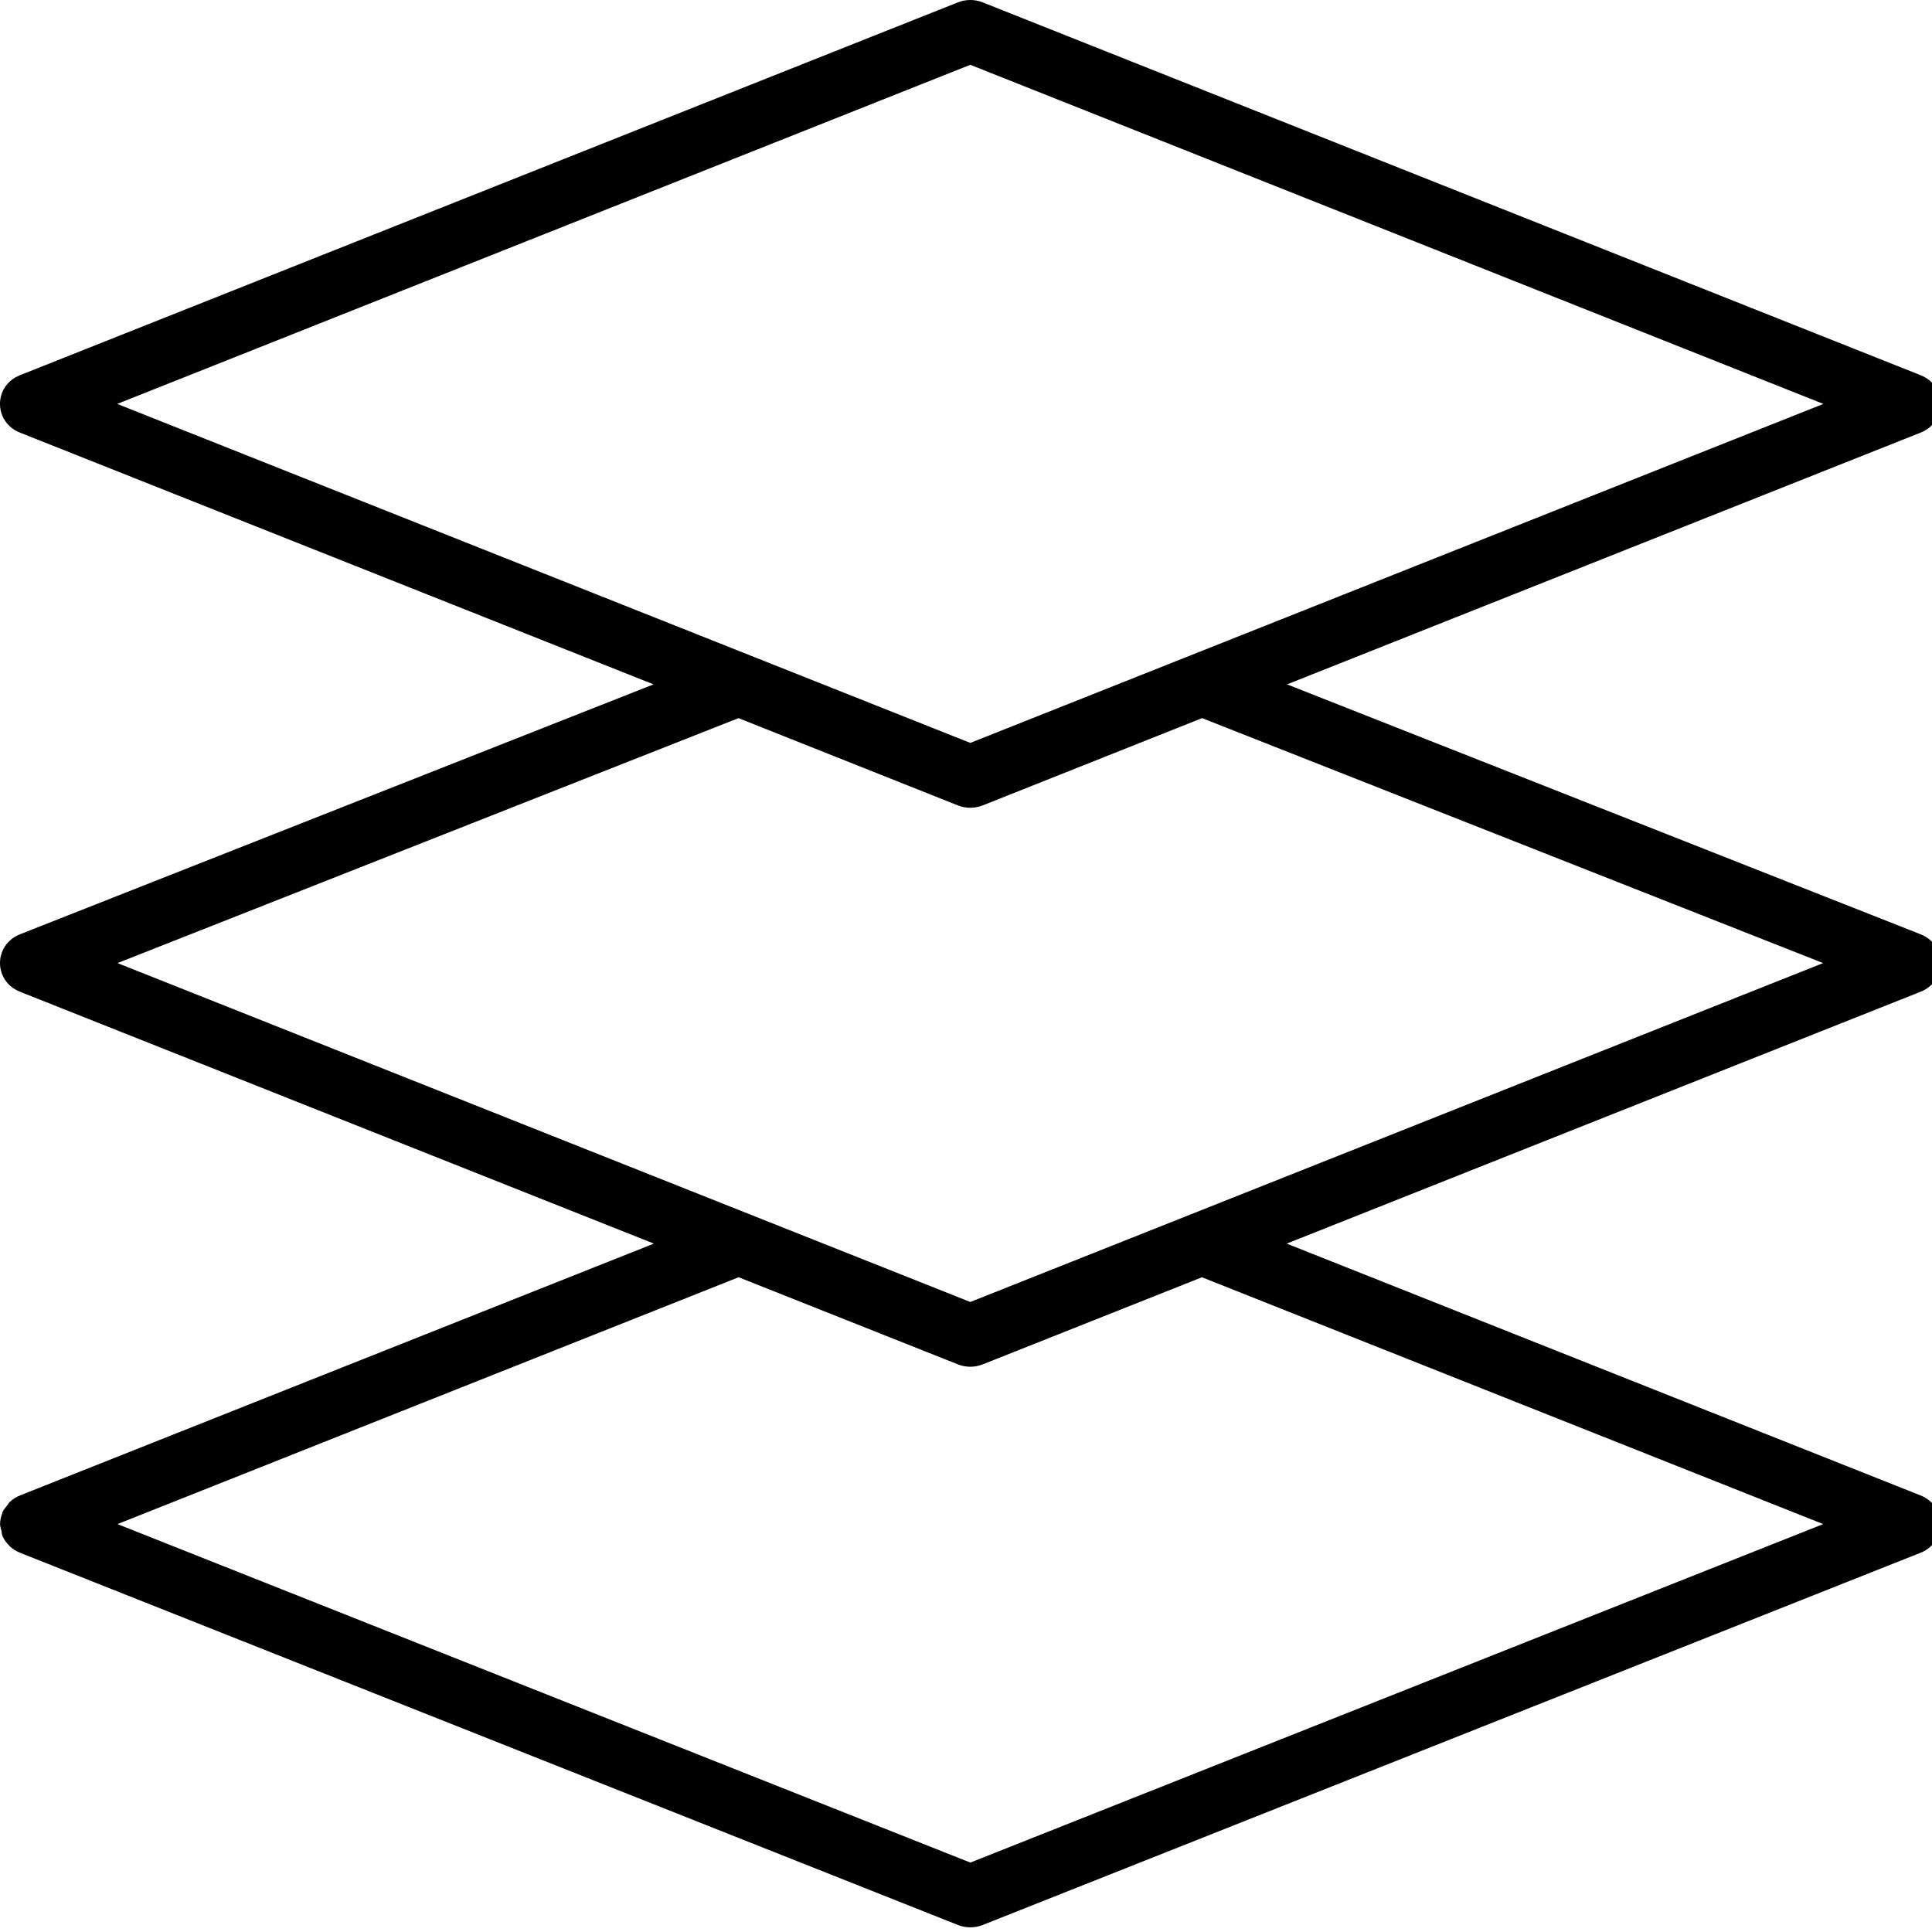
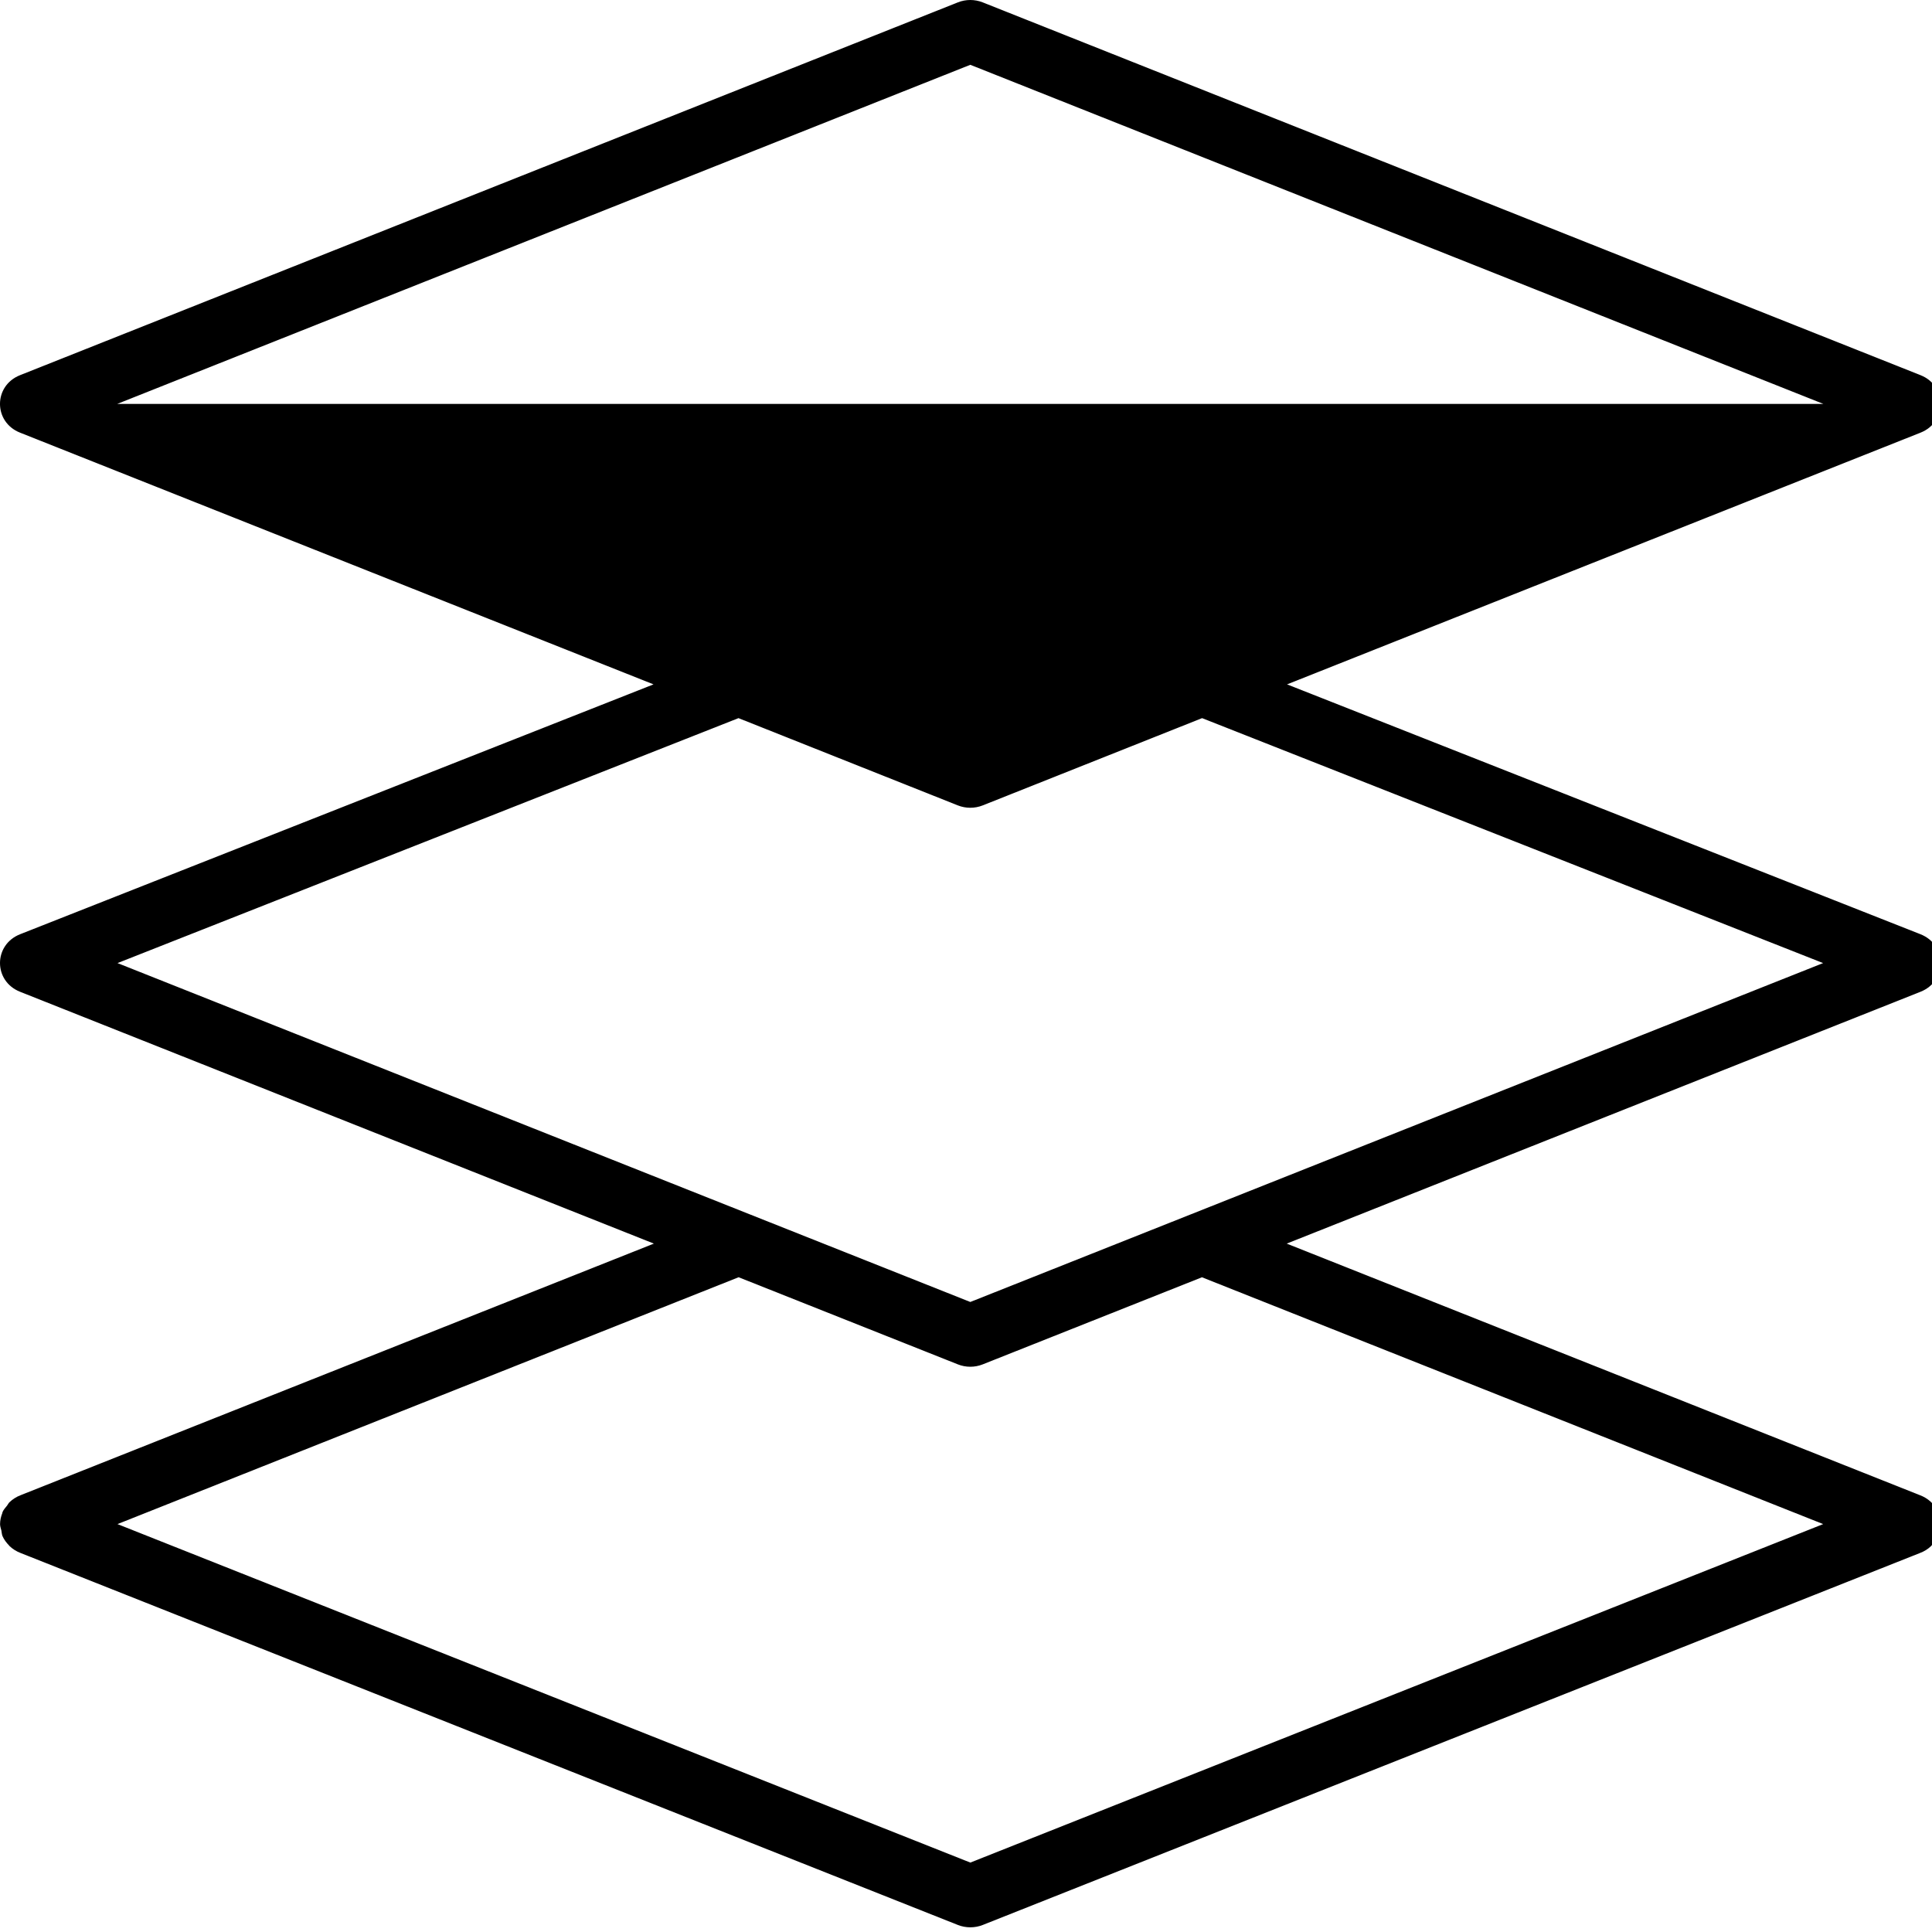
<svg xmlns="http://www.w3.org/2000/svg" width="61px" height="61px" viewBox="0 0 61 61" version="1.1">
  <title>icon-floor-area</title>
  <desc>Created with Sketch.</desc>
  <defs />
  <g id="icon-floor-area" stroke="none" stroke-width="1" fill="none" fill-rule="evenodd">
-     <path d="M23.317,22.674 L30.242,25.429 C30.494,25.529 30.777,25.529 31.029,25.429 L37.954,22.674 L57.562,30.408 L30.636,41.108 L3.71,30.408 L23.317,22.674 Z M30.636,2.046 L57.57,12.753 L30.636,23.456 L3.701,12.753 L30.636,2.046 Z M30.637,58.808 L3.709,48.121 L23.321,40.327 L30.243,43.078 C30.494,43.178 30.777,43.178 31.028,43.078 L37.95,40.328 L57.564,48.121 L30.637,58.808 Z M61.203,48.453 C61.243,48.347 61.271,48.236 61.272,48.12 C61.271,48.057 61.246,47.996 61.234,47.935 C61.22,47.87 61.221,47.806 61.194,47.743 C61.082,47.486 60.868,47.301 60.616,47.207 L40.626,39.265 L60.639,31.313 C61.484,30.977 61.482,29.831 60.636,29.497 L40.637,21.608 L60.639,13.66 C61.482,13.325 61.482,12.181 60.639,11.846 L31.028,0.075 C30.777,-0.025 30.494,-0.025 30.243,0.075 L0.632,11.846 C-0.211,12.181 -0.211,13.325 0.632,13.66 L20.634,21.608 L0.635,29.497 C-0.21,29.831 -0.212,30.977 0.632,31.313 L20.645,39.265 L0.652,47.208 C0.52,47.258 0.4,47.334 0.297,47.433 C0.266,47.463 0.25,47.504 0.223,47.538 C0.171,47.604 0.113,47.664 0.079,47.743 C0.075,47.753 0.077,47.764 0.073,47.774 C0.029,47.885 0.002,48.002 0.002,48.123 C0.002,48.194 0.028,48.259 0.044,48.327 C0.057,48.385 0.055,48.444 0.079,48.5 C0.129,48.613 0.202,48.71 0.286,48.795 C0.291,48.799 0.292,48.805 0.296,48.81 C0.399,48.909 0.521,48.985 0.654,49.035 L30.244,60.778 C30.368,60.827 30.501,60.852 30.637,60.852 C30.773,60.852 30.905,60.827 31.029,60.778 L60.617,49.035 C60.751,48.986 60.873,48.91 60.976,48.811 C60.998,48.788 61.008,48.759 61.028,48.736 C61.09,48.662 61.154,48.591 61.193,48.5 C61.2,48.485 61.197,48.469 61.203,48.453 Z" id="Fill-1" fill="currentColor" />
+     <path d="M23.317,22.674 L30.242,25.429 C30.494,25.529 30.777,25.529 31.029,25.429 L37.954,22.674 L57.562,30.408 L30.636,41.108 L3.71,30.408 L23.317,22.674 Z M30.636,2.046 L57.57,12.753 L3.701,12.753 L30.636,2.046 Z M30.637,58.808 L3.709,48.121 L23.321,40.327 L30.243,43.078 C30.494,43.178 30.777,43.178 31.028,43.078 L37.95,40.328 L57.564,48.121 L30.637,58.808 Z M61.203,48.453 C61.243,48.347 61.271,48.236 61.272,48.12 C61.271,48.057 61.246,47.996 61.234,47.935 C61.22,47.87 61.221,47.806 61.194,47.743 C61.082,47.486 60.868,47.301 60.616,47.207 L40.626,39.265 L60.639,31.313 C61.484,30.977 61.482,29.831 60.636,29.497 L40.637,21.608 L60.639,13.66 C61.482,13.325 61.482,12.181 60.639,11.846 L31.028,0.075 C30.777,-0.025 30.494,-0.025 30.243,0.075 L0.632,11.846 C-0.211,12.181 -0.211,13.325 0.632,13.66 L20.634,21.608 L0.635,29.497 C-0.21,29.831 -0.212,30.977 0.632,31.313 L20.645,39.265 L0.652,47.208 C0.52,47.258 0.4,47.334 0.297,47.433 C0.266,47.463 0.25,47.504 0.223,47.538 C0.171,47.604 0.113,47.664 0.079,47.743 C0.075,47.753 0.077,47.764 0.073,47.774 C0.029,47.885 0.002,48.002 0.002,48.123 C0.002,48.194 0.028,48.259 0.044,48.327 C0.057,48.385 0.055,48.444 0.079,48.5 C0.129,48.613 0.202,48.71 0.286,48.795 C0.291,48.799 0.292,48.805 0.296,48.81 C0.399,48.909 0.521,48.985 0.654,49.035 L30.244,60.778 C30.368,60.827 30.501,60.852 30.637,60.852 C30.773,60.852 30.905,60.827 31.029,60.778 L60.617,49.035 C60.751,48.986 60.873,48.91 60.976,48.811 C60.998,48.788 61.008,48.759 61.028,48.736 C61.09,48.662 61.154,48.591 61.193,48.5 C61.2,48.485 61.197,48.469 61.203,48.453 Z" id="Fill-1" fill="currentColor" />
  </g>
</svg>